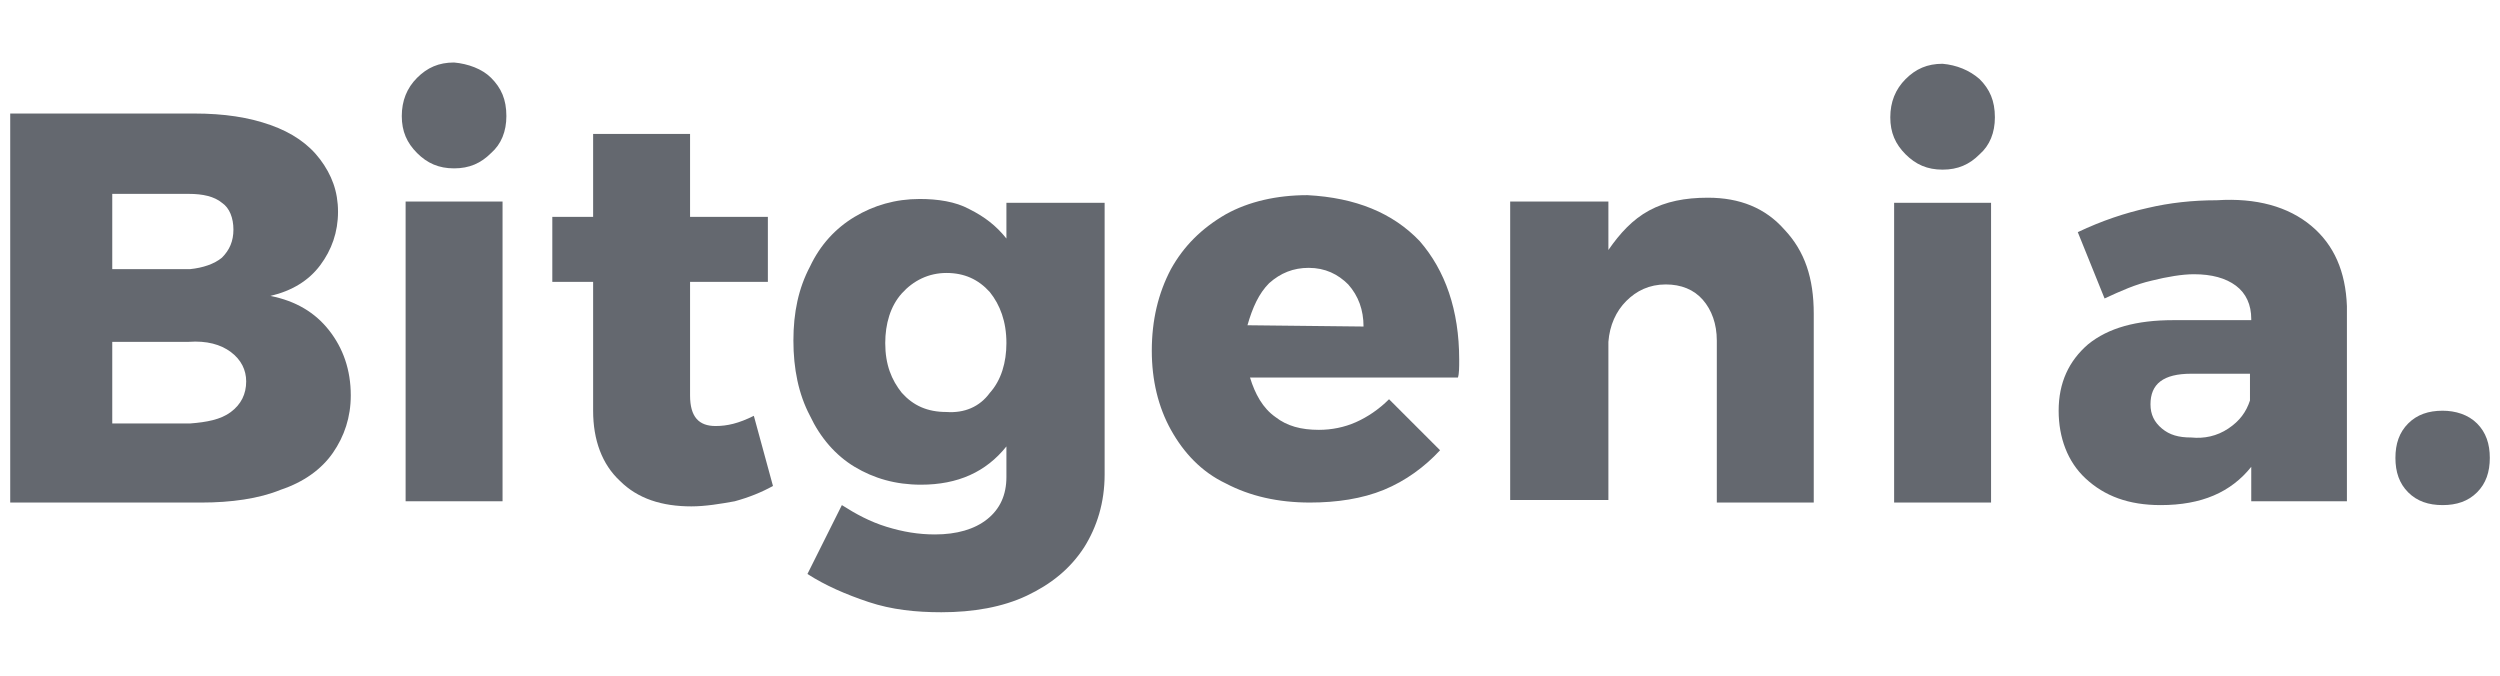
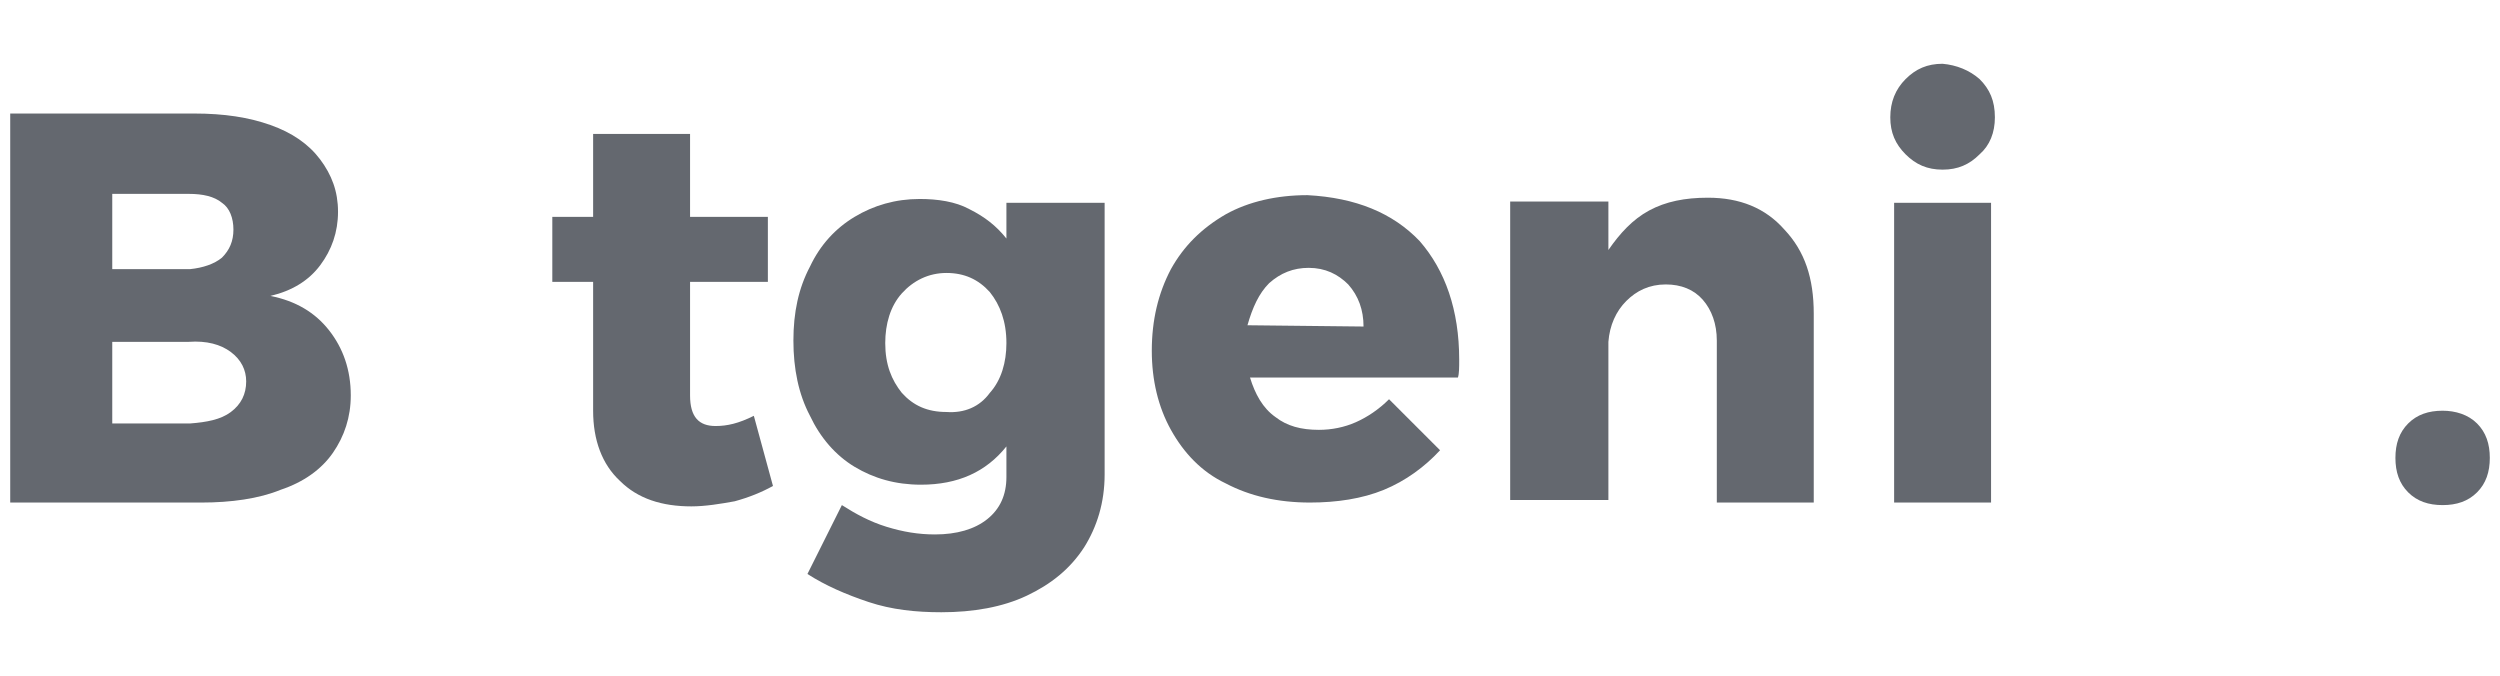
<svg xmlns="http://www.w3.org/2000/svg" width="196" height="53" viewBox="0 0 196 53" fill="none">
  <path d="M21.201 9.8C22.901 10.4 24.201 11.3 25.101 12.5C26.001 13.7 26.501 15 26.501 16.6C26.501 18.2 26.001 19.6 25.101 20.8C24.201 22 22.901 22.8 21.201 23.2C23.201 23.6 24.701 24.5 25.801 25.9C26.901 27.3 27.501 29 27.501 31C27.501 32.7 27.001 34.2 26.101 35.5C25.201 36.8 23.801 37.8 22.001 38.4C20.301 39.1 18.101 39.4 15.801 39.4H0.801V8.9H15.201C17.601 8.9 19.501 9.2 21.201 9.8ZM17.401 20.2C18.001 19.6 18.301 18.9 18.301 18C18.301 17.1 18.001 16.3 17.401 15.9C16.801 15.4 15.901 15.2 14.801 15.2H8.801V21.1H14.901C15.901 21 16.801 20.7 17.401 20.2ZM18.101 32.3C18.901 31.7 19.301 30.9 19.301 29.9C19.301 29 18.901 28.2 18.101 27.6C17.301 27 16.201 26.7 14.801 26.8H8.801V33.2H14.901C16.201 33.1 17.301 32.9 18.101 32.3Z" fill="#64686F" />
-   <path d="M38.5 6.1C39.3 6.9 39.7 7.8 39.7 9.1C39.7 10.3 39.3 11.3 38.5 12C37.7 12.8 36.8 13.2 35.6 13.2C34.4 13.2 33.5 12.8 32.7 12C31.9 11.2 31.5 10.3 31.5 9.1C31.5 7.9 31.9 6.9 32.7 6.1C33.5 5.3 34.4 4.9 35.6 4.9C36.7 5 37.8 5.4 38.5 6.1ZM31.8 15.8H39.4V39.3H31.8V15.8Z" fill="#64686F" />
  <path d="M60.601 38.1C59.701 38.6 58.701 39 57.601 39.3C56.501 39.5 55.301 39.7 54.201 39.7C51.901 39.7 50.001 39.1 48.601 37.7C47.201 36.4 46.501 34.5 46.501 32.2V22.1H43.301V17H46.501V10.5H54.101V17H60.201V22.1H54.101V31C54.101 32.7 54.801 33.4 56.101 33.4C57.001 33.4 57.901 33.2 59.101 32.6L60.601 38.1Z" fill="#64686F" />
  <path d="M86.603 15.8V37.2C86.603 39.4 86.003 41.3 85.003 42.9C83.903 44.6 82.403 45.8 80.503 46.7C78.603 47.6 76.303 48 73.803 48C71.803 48 69.903 47.8 68.103 47.2C66.303 46.6 64.703 45.9 63.303 45L66.003 39.6C67.103 40.3 68.203 40.9 69.503 41.3C70.803 41.7 72.003 41.9 73.303 41.9C75.003 41.9 76.403 41.5 77.403 40.7C78.403 39.9 78.903 38.8 78.903 37.4V35C77.303 37 75.103 38 72.203 38C70.203 38 68.503 37.5 67.003 36.6C65.503 35.7 64.303 34.3 63.503 32.6C62.603 30.9 62.203 28.9 62.203 26.7C62.203 24.5 62.603 22.6 63.503 20.9C64.303 19.2 65.503 17.9 67.003 17C68.503 16.1 70.203 15.6 72.103 15.6C73.503 15.6 74.903 15.8 76.003 16.4C77.203 17 78.103 17.7 78.903 18.7V15.9H86.603V15.8ZM77.603 30.8C78.503 29.8 78.903 28.4 78.903 26.9C78.903 25.2 78.403 23.9 77.603 22.9C76.703 21.9 75.603 21.4 74.203 21.4C72.803 21.4 71.603 22 70.703 23C69.803 24 69.403 25.4 69.403 26.9C69.403 28.6 69.903 29.8 70.703 30.8C71.603 31.8 72.703 32.3 74.203 32.3C75.603 32.4 76.803 31.9 77.603 30.8Z" fill="#64686F" />
  <path d="M111.301 18.9C113.301 21.2 114.401 24.3 114.401 28.2C114.401 28.8 114.401 29.3 114.301 29.6H98.001C98.401 30.9 99.001 32 100.001 32.7C100.901 33.4 102.001 33.7 103.401 33.7C104.401 33.7 105.401 33.5 106.301 33.1C107.201 32.7 108.101 32.1 108.901 31.3L112.901 35.3C111.701 36.6 110.201 37.7 108.501 38.4C106.801 39.1 104.801 39.4 102.701 39.4C100.201 39.4 98.001 38.9 96.101 37.9C94.201 37 92.801 35.5 91.801 33.7C90.801 31.9 90.301 29.8 90.301 27.5C90.301 25.1 90.801 23 91.801 21.1C92.801 19.3 94.201 17.9 96.101 16.8C97.901 15.8 100.101 15.3 102.501 15.3C106.301 15.5 109.201 16.7 111.301 18.9ZM106.901 25.6C106.901 24.3 106.501 23.2 105.701 22.3C104.901 21.5 103.901 21 102.601 21C101.401 21 100.401 21.4 99.501 22.2C98.701 23 98.201 24.1 97.801 25.5L106.901 25.6Z" fill="#64686F" />
  <path d="M139.898 18C141.498 19.7 142.198 21.8 142.198 24.6V39.4H134.598V26.7C134.598 25.4 134.198 24.3 133.498 23.5C132.798 22.7 131.798 22.3 130.598 22.3C129.298 22.3 128.298 22.8 127.498 23.6C126.698 24.4 126.198 25.5 126.098 26.8V39.2H118.398V15.8H126.098V19.6C126.998 18.3 127.998 17.2 129.298 16.5C130.598 15.8 132.098 15.5 133.898 15.5C136.398 15.5 138.398 16.3 139.898 18Z" fill="#64686F" />
-   <path d="M181.198 17.7C182.998 19.2 183.898 21.3 183.998 24V39.3H176.498V36.6C174.898 38.6 172.598 39.6 169.398 39.6C166.898 39.6 164.998 38.9 163.498 37.5C162.098 36.2 161.398 34.3 161.398 32.2C161.398 30 162.198 28.3 163.698 27C165.298 25.7 167.498 25.1 170.398 25.1H176.498V25C176.498 23.9 176.098 23 175.298 22.4C174.498 21.8 173.398 21.5 171.998 21.5C171.098 21.5 169.898 21.7 168.698 22C167.398 22.3 166.298 22.8 164.998 23.4L162.898 18.2C164.798 17.3 166.598 16.7 168.398 16.3C170.098 15.9 171.898 15.7 173.798 15.7C176.898 15.5 179.398 16.2 181.198 17.7ZM174.698 33.6C175.598 33 176.098 32.3 176.398 31.4V29.3H171.798C169.598 29.3 168.598 30.1 168.598 31.7C168.598 32.5 168.898 33.1 169.498 33.6C170.098 34.1 170.798 34.3 171.798 34.3C172.798 34.4 173.798 34.2 174.698 33.6Z" fill="#64686F" />
  <path d="M194.201 33.2C194.901 33.9 195.201 34.8 195.201 35.9C195.201 37 194.901 37.9 194.201 38.6C193.501 39.3 192.601 39.6 191.501 39.6C190.401 39.6 189.501 39.3 188.801 38.6C188.101 37.9 187.801 37 187.801 35.9C187.801 34.8 188.101 33.9 188.801 33.2C189.501 32.5 190.401 32.2 191.501 32.2C192.501 32.2 193.501 32.5 194.201 33.2Z" fill="#64686F" />
  <path d="M155.199 6.2C155.999 7 156.399 7.9 156.399 9.2C156.399 10.4 155.999 11.4 155.199 12.1C154.399 12.9 153.499 13.3 152.299 13.3C151.099 13.3 150.199 12.9 149.399 12.1C148.599 11.3 148.199 10.4 148.199 9.2C148.199 8 148.599 7 149.399 6.2C150.199 5.4 151.099 5 152.299 5C153.399 5.1 154.399 5.5 155.199 6.2ZM148.499 15.9H156.099V39.4H148.499V15.9Z" fill="#64686F" />
</svg>